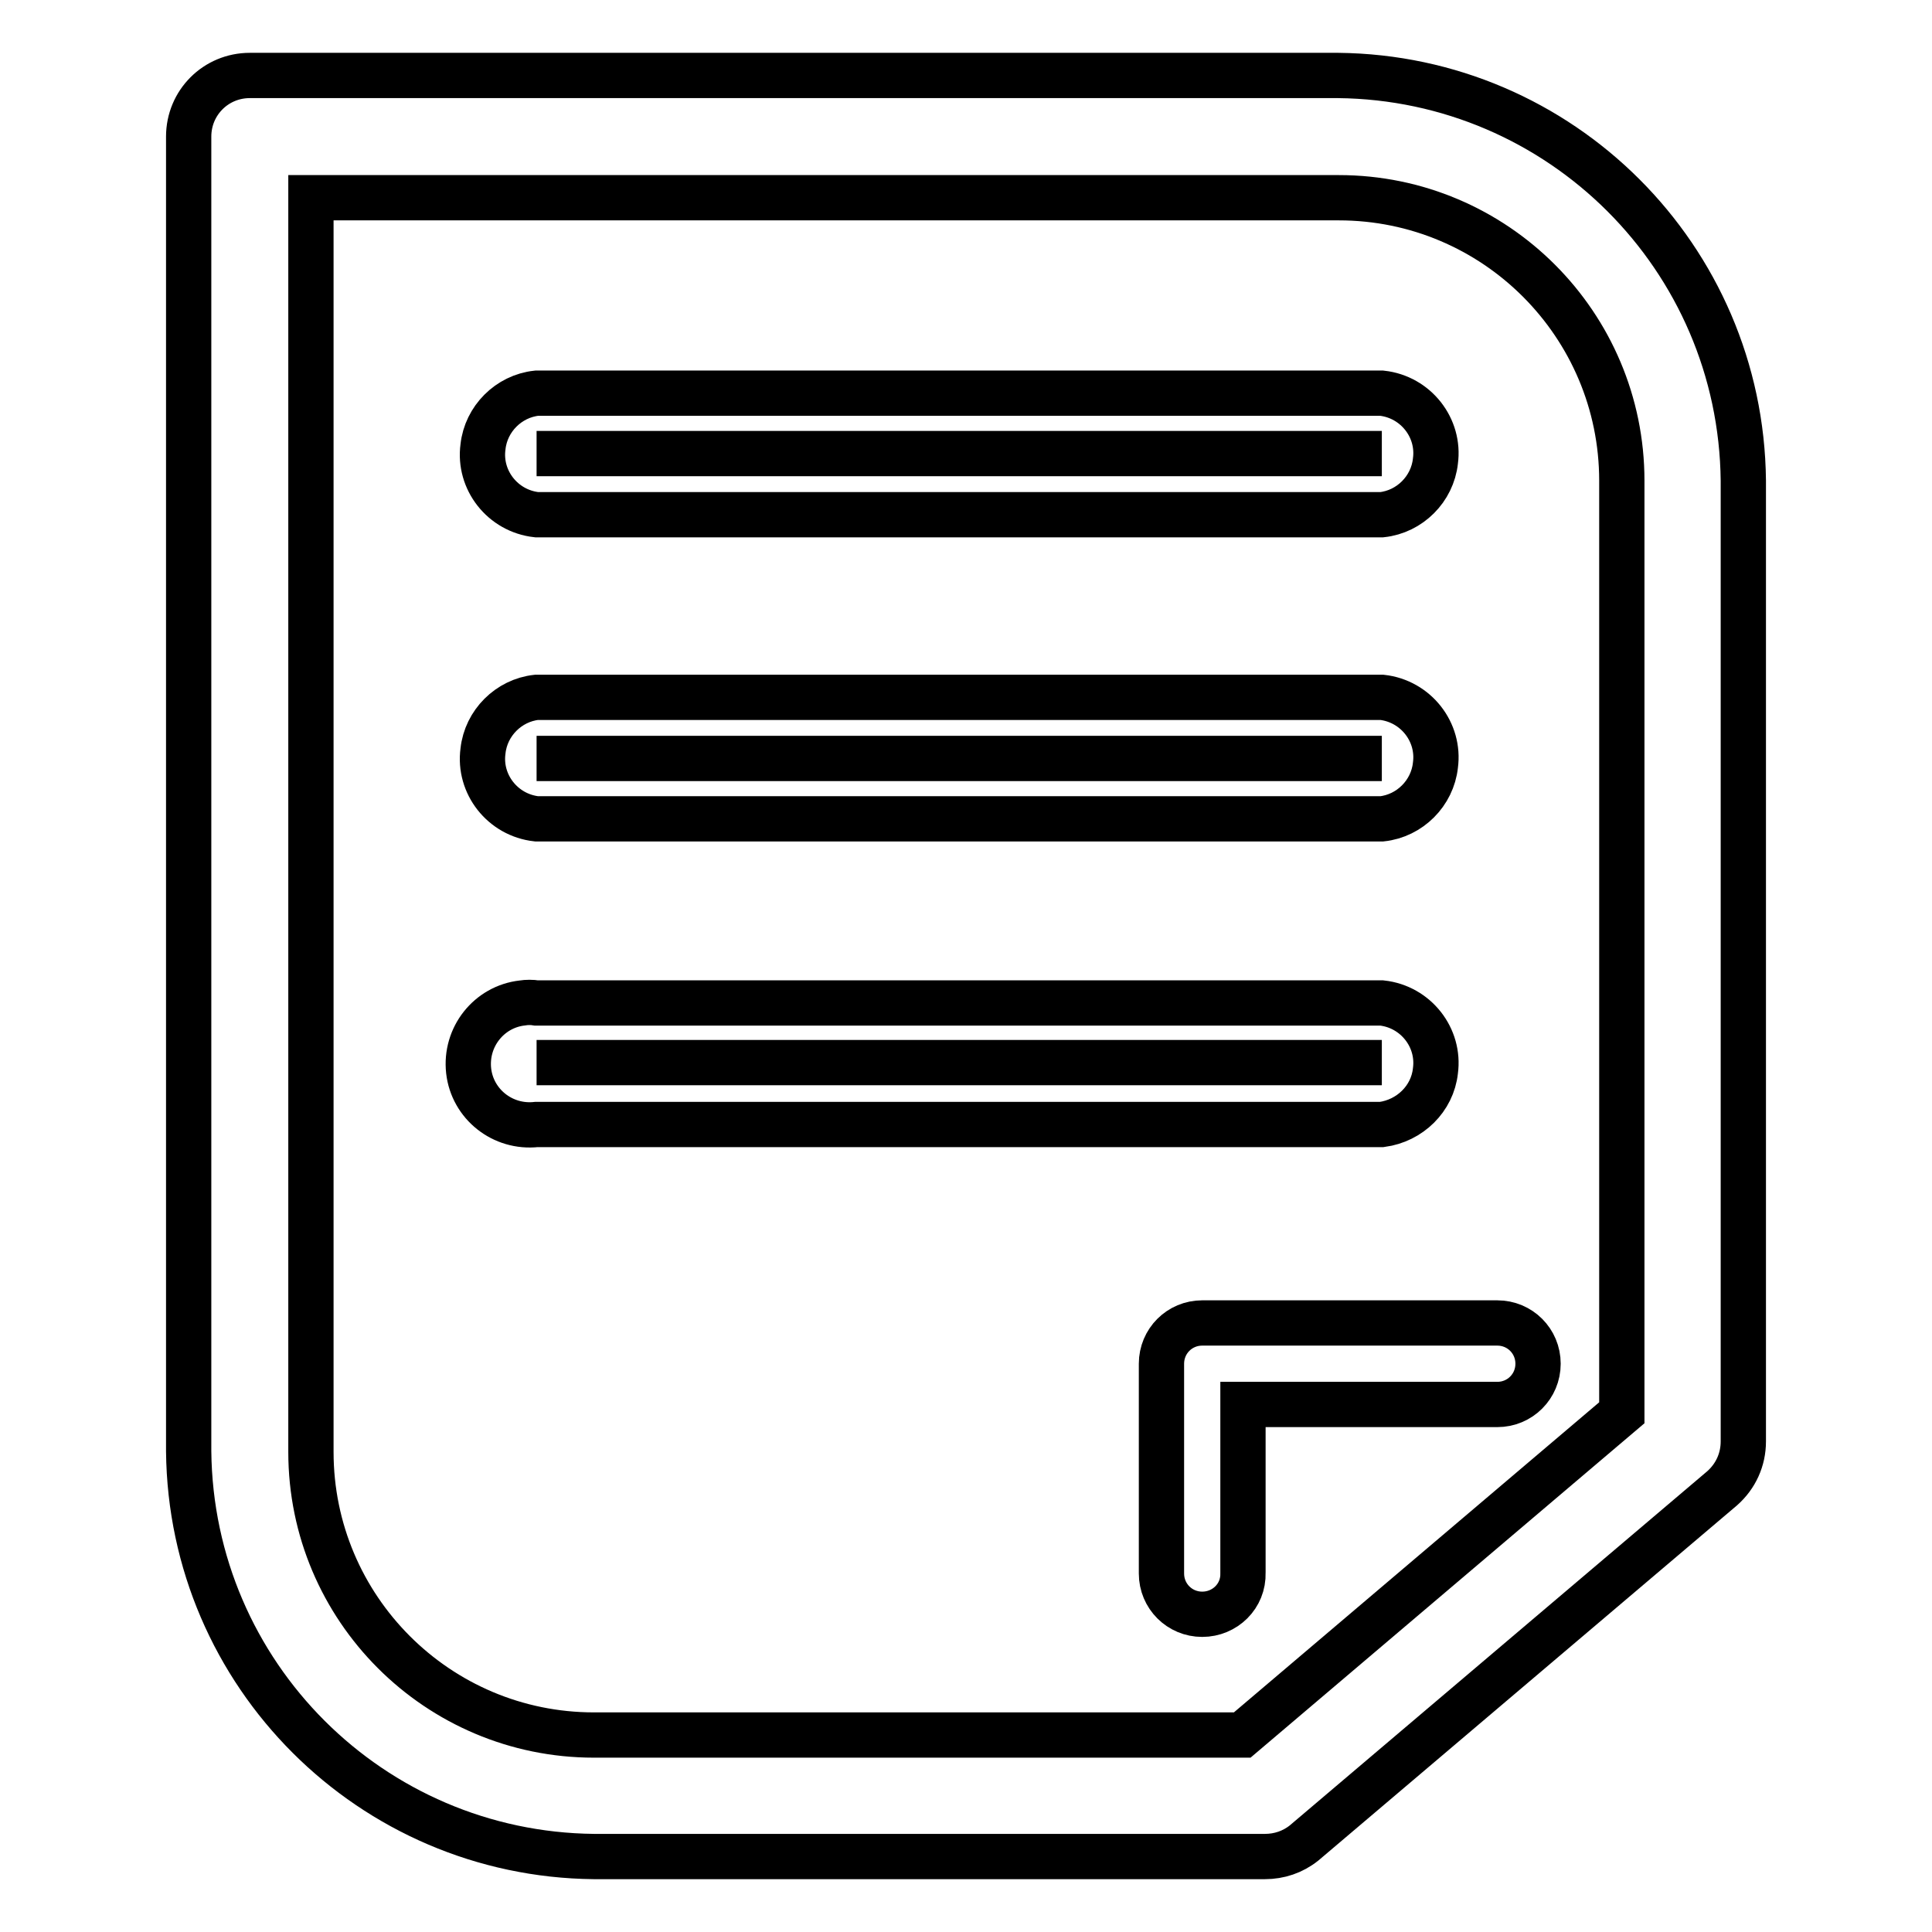
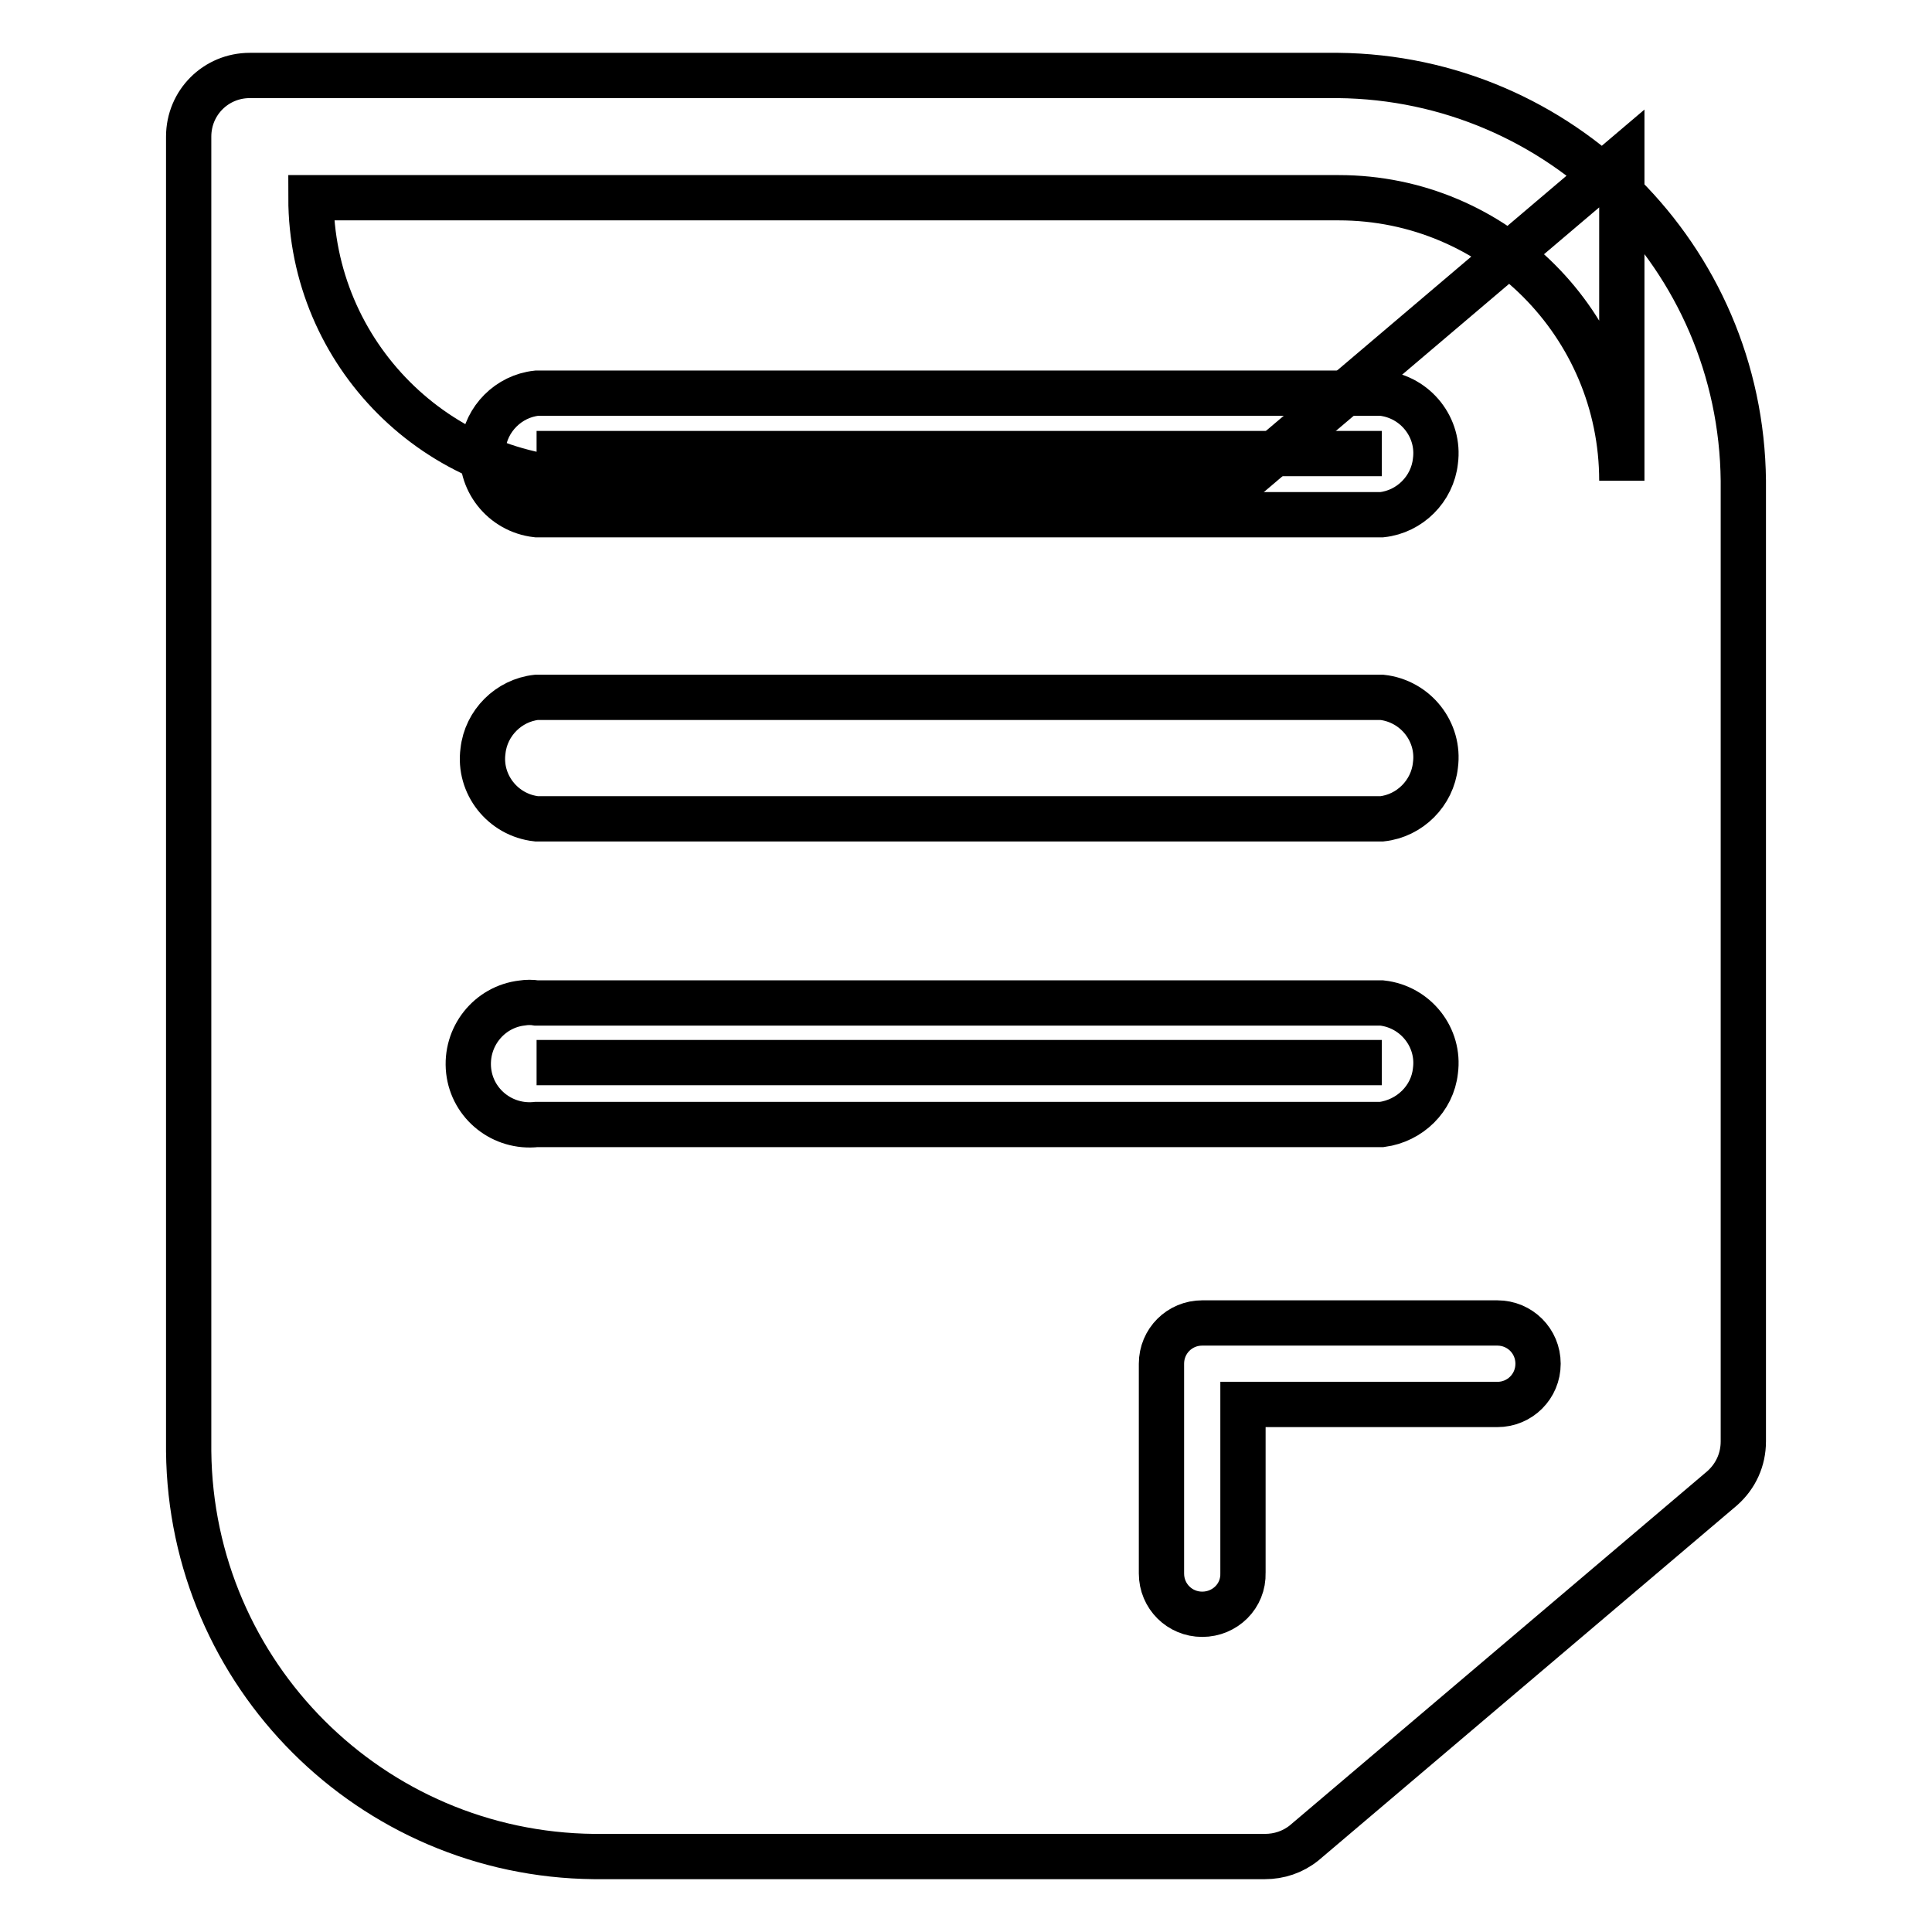
<svg xmlns="http://www.w3.org/2000/svg" version="1.1" x="0px" y="0px" viewBox="0 0 256 256" enable-background="new 0 0 256 256" xml:space="preserve">
  <g>
-     <path stroke-width="6" fill-opacity="0" stroke="#000000" d="M167.6,246H78.7c-29.5-0.3-53.4-24.1-53.7-53.7V18.1c0-4.5,3.6-8.1,8.1-8.1l0,0h144.2 c29.5,0.3,53.4,24.1,53.7,53.7v127.3c0,2.4-1,4.6-2.8,6.2l-55.4,47C171.3,245.4,169.5,246,167.6,246L167.6,246z M41.2,26.2v166.2 c0,20.7,16.8,37.5,37.5,37.5l0,0h85.9l50.3-42.7V63.7c0-20.7-16.8-37.5-37.5-37.5H41.2z" />
+     <path stroke-width="6" fill-opacity="0" stroke="#000000" d="M167.6,246H78.7c-29.5-0.3-53.4-24.1-53.7-53.7V18.1c0-4.5,3.6-8.1,8.1-8.1l0,0h144.2 c29.5,0.3,53.4,24.1,53.7,53.7v127.3c0,2.4-1,4.6-2.8,6.2l-55.4,47C171.3,245.4,169.5,246,167.6,246L167.6,246z M41.2,26.2c0,20.7,16.8,37.5,37.5,37.5l0,0h85.9l50.3-42.7V63.7c0-20.7-16.8-37.5-37.5-37.5H41.2z" />
    <path stroke-width="6" fill-opacity="0" stroke="#000000" d="M71.1,60.1h112" />
    <path stroke-width="6" fill-opacity="0" stroke="#000000" d="M183.1,68.2h-112c-4.5-0.5-7.7-4.6-7.1-9c0.4-3.7,3.4-6.7,7.1-7.1h112c4.5,0.5,7.7,4.6,7.1,9 C189.8,64.8,186.8,67.8,183.1,68.2L183.1,68.2z" />
-     <path stroke-width="6" fill-opacity="0" stroke="#000000" d="M71.1,100.5h112" />
    <path stroke-width="6" fill-opacity="0" stroke="#000000" d="M183.1,108.5h-112c-4.5-0.5-7.7-4.6-7.1-9c0.4-3.7,3.4-6.7,7.1-7.1h112c4.5,0.5,7.7,4.6,7.1,9 C189.8,105.1,186.8,108.1,183.1,108.5L183.1,108.5z" />
    <path stroke-width="6" fill-opacity="0" stroke="#000000" d="M71.1,140.8h112" />
    <path stroke-width="6" fill-opacity="0" stroke="#000000" d="M183.1,149h-112c-4.5,0.5-8.5-2.7-9-7.1c-0.5-4.5,2.7-8.5,7.1-9c0.6-0.1,1.3-0.1,1.9,0h112 c4.5,0.5,7.7,4.6,7.1,9C189.8,145.6,186.8,148.5,183.1,149L183.1,149z M159.3,213.9c-3,0-5.4-2.4-5.4-5.4l0,0v-27.8 c0-3,2.4-5.4,5.4-5.4l0,0h39.1c3,0,5.4,2.4,5.4,5.4c0,3-2.4,5.4-5.4,5.4h-33.7v22.3C164.8,211.5,162.3,213.9,159.3,213.9 L159.3,213.9z" />
  </g>
</svg>